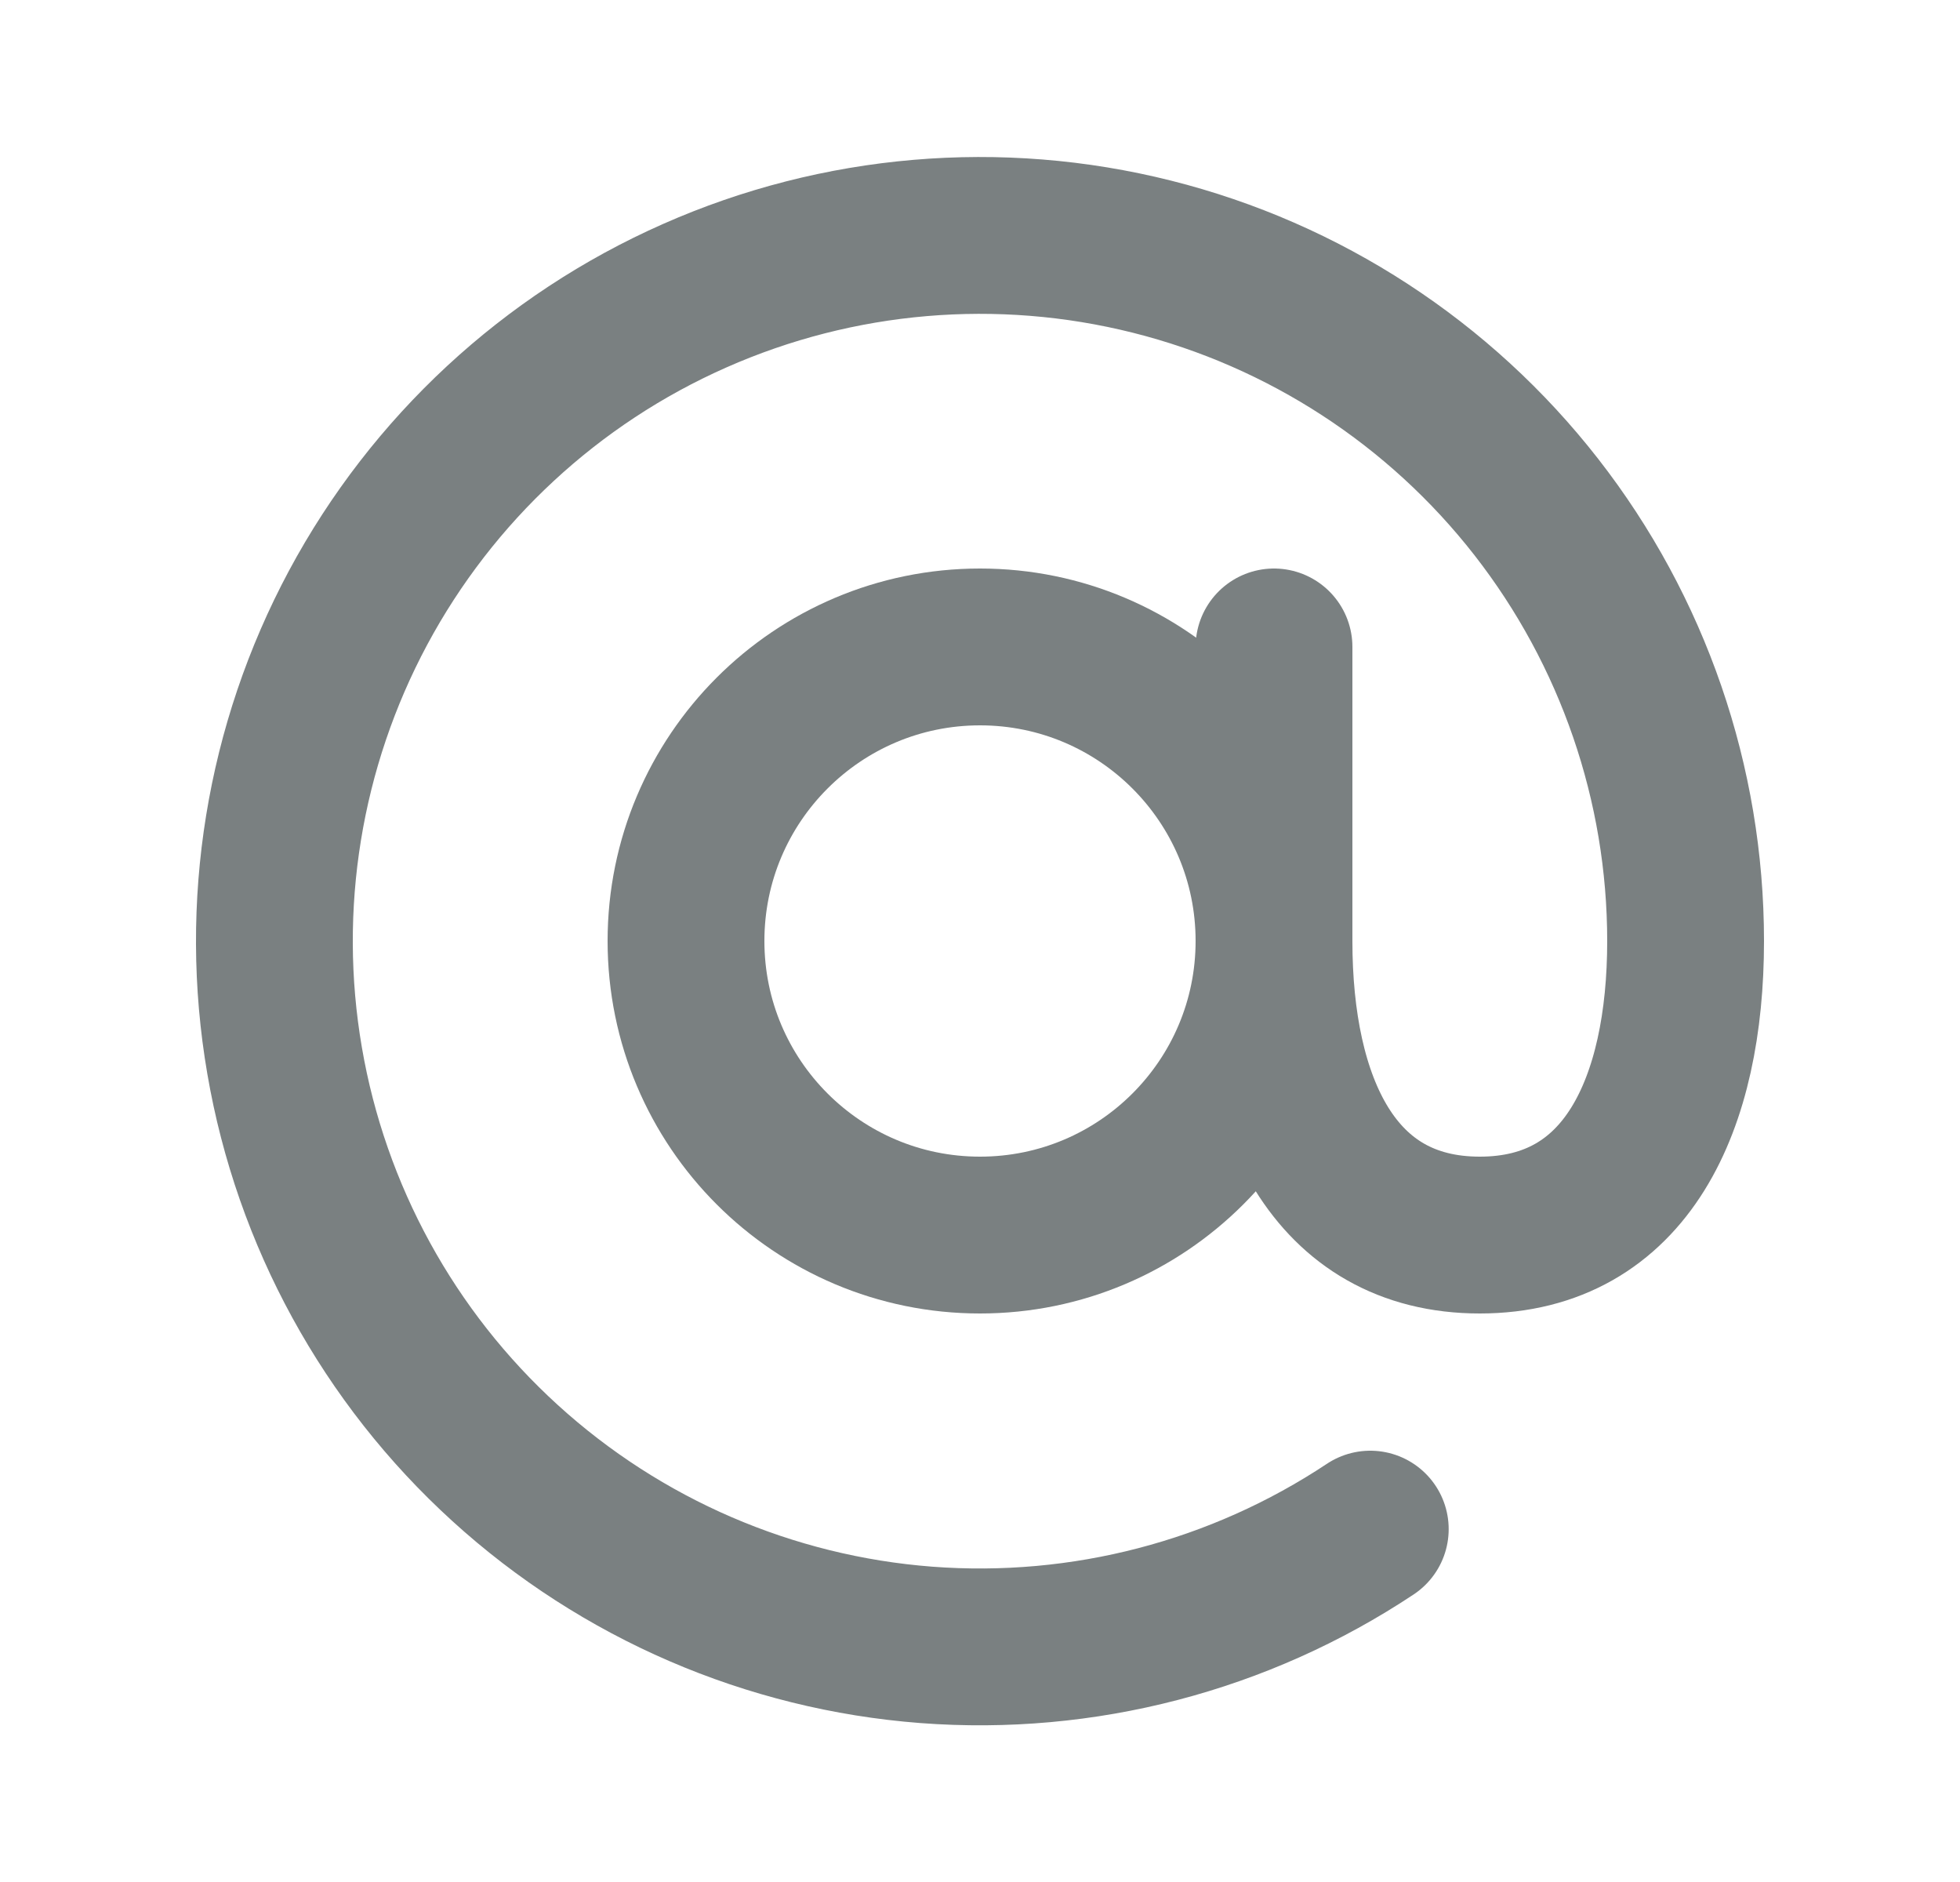
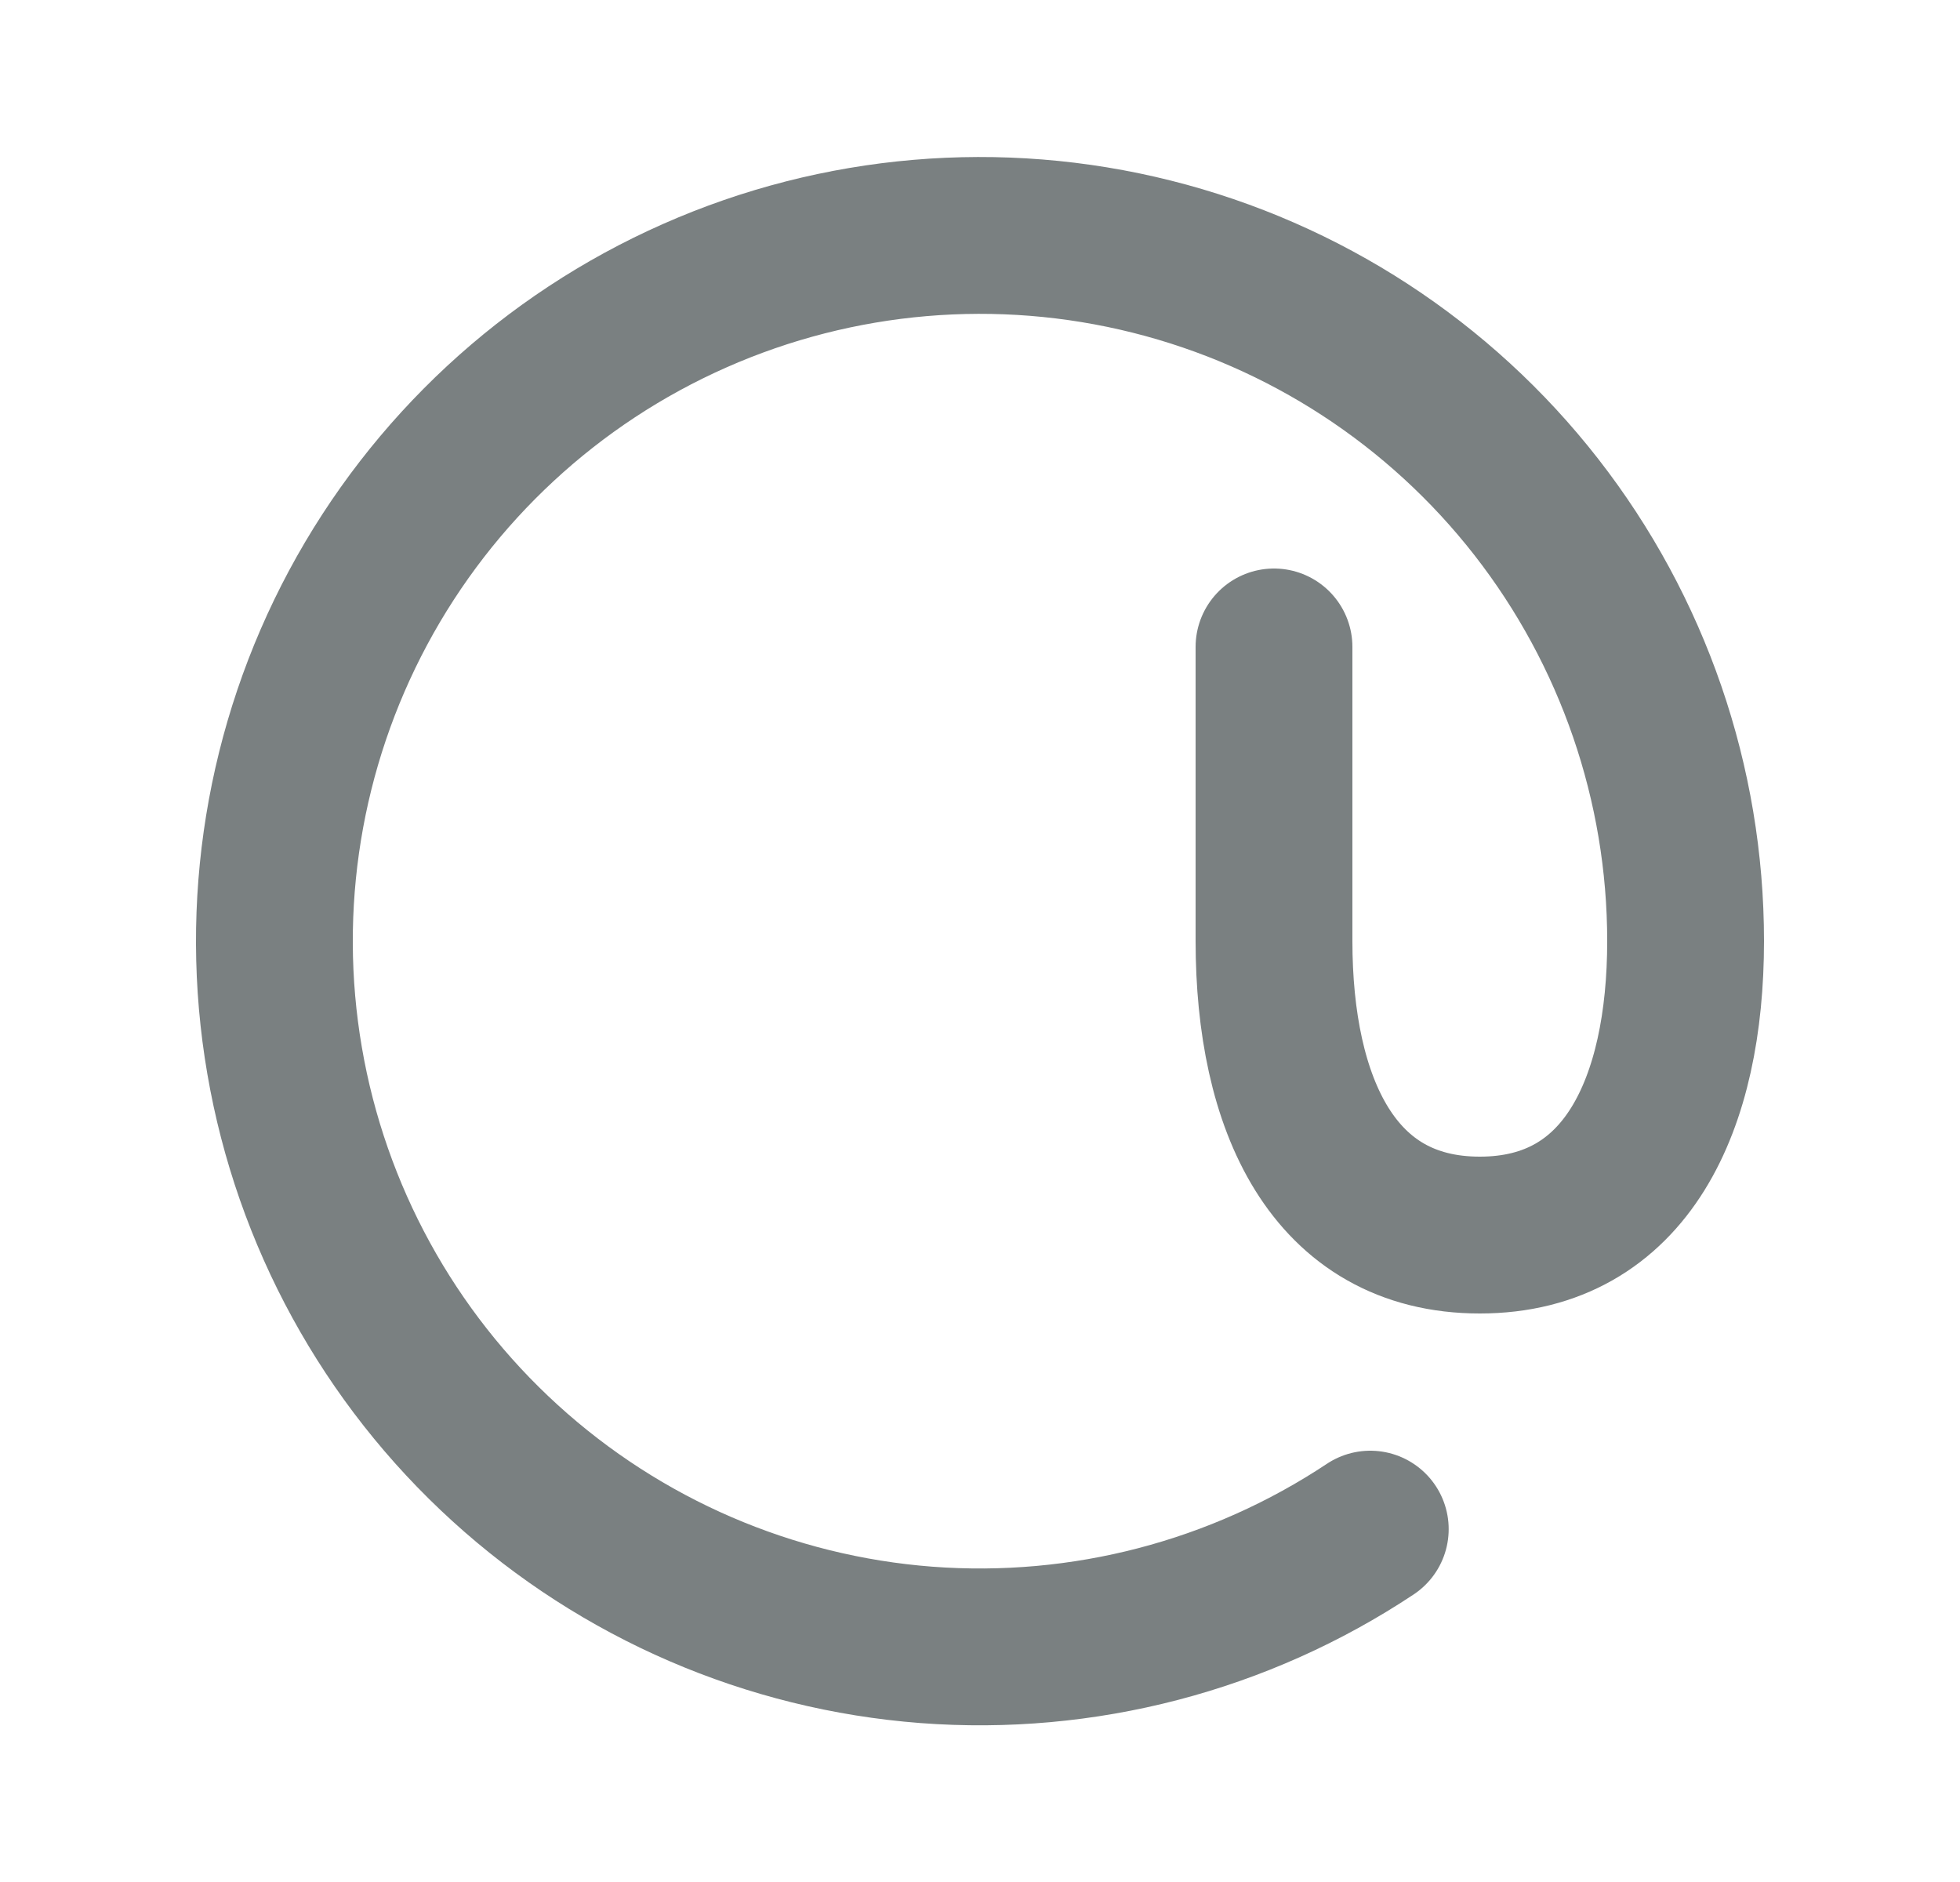
<svg xmlns="http://www.w3.org/2000/svg" width="25" height="24" viewBox="0 0 25 24" fill="none">
-   <path d="M12.5 15.75C14.571 15.75 16.25 14.071 16.25 12C16.25 9.929 14.571 8.25 12.5 8.25C10.429 8.25 8.75 9.929 8.75 12C8.75 14.071 10.429 15.75 12.5 15.75Z" stroke="#7A8081" stroke-width="2" stroke-linecap="round" stroke-linejoin="round" />
  <path d="M17.478 19.5C15.808 20.609 13.815 21.128 11.815 20.976C9.816 20.823 7.925 20.007 6.442 18.657C4.959 17.308 3.969 15.501 3.63 13.525C3.29 11.549 3.621 9.516 4.568 7.749C5.516 5.982 7.027 4.581 8.861 3.771C10.695 2.96 12.747 2.785 14.692 3.273C16.637 3.761 18.363 4.885 19.596 6.466C20.829 8.047 21.5 9.995 21.5 12C21.5 14.072 20.75 15.75 18.875 15.75C17 15.75 16.25 14.072 16.25 12V8.25" stroke="#7A8081" stroke-width="2" stroke-linecap="round" stroke-linejoin="round" />
</svg>